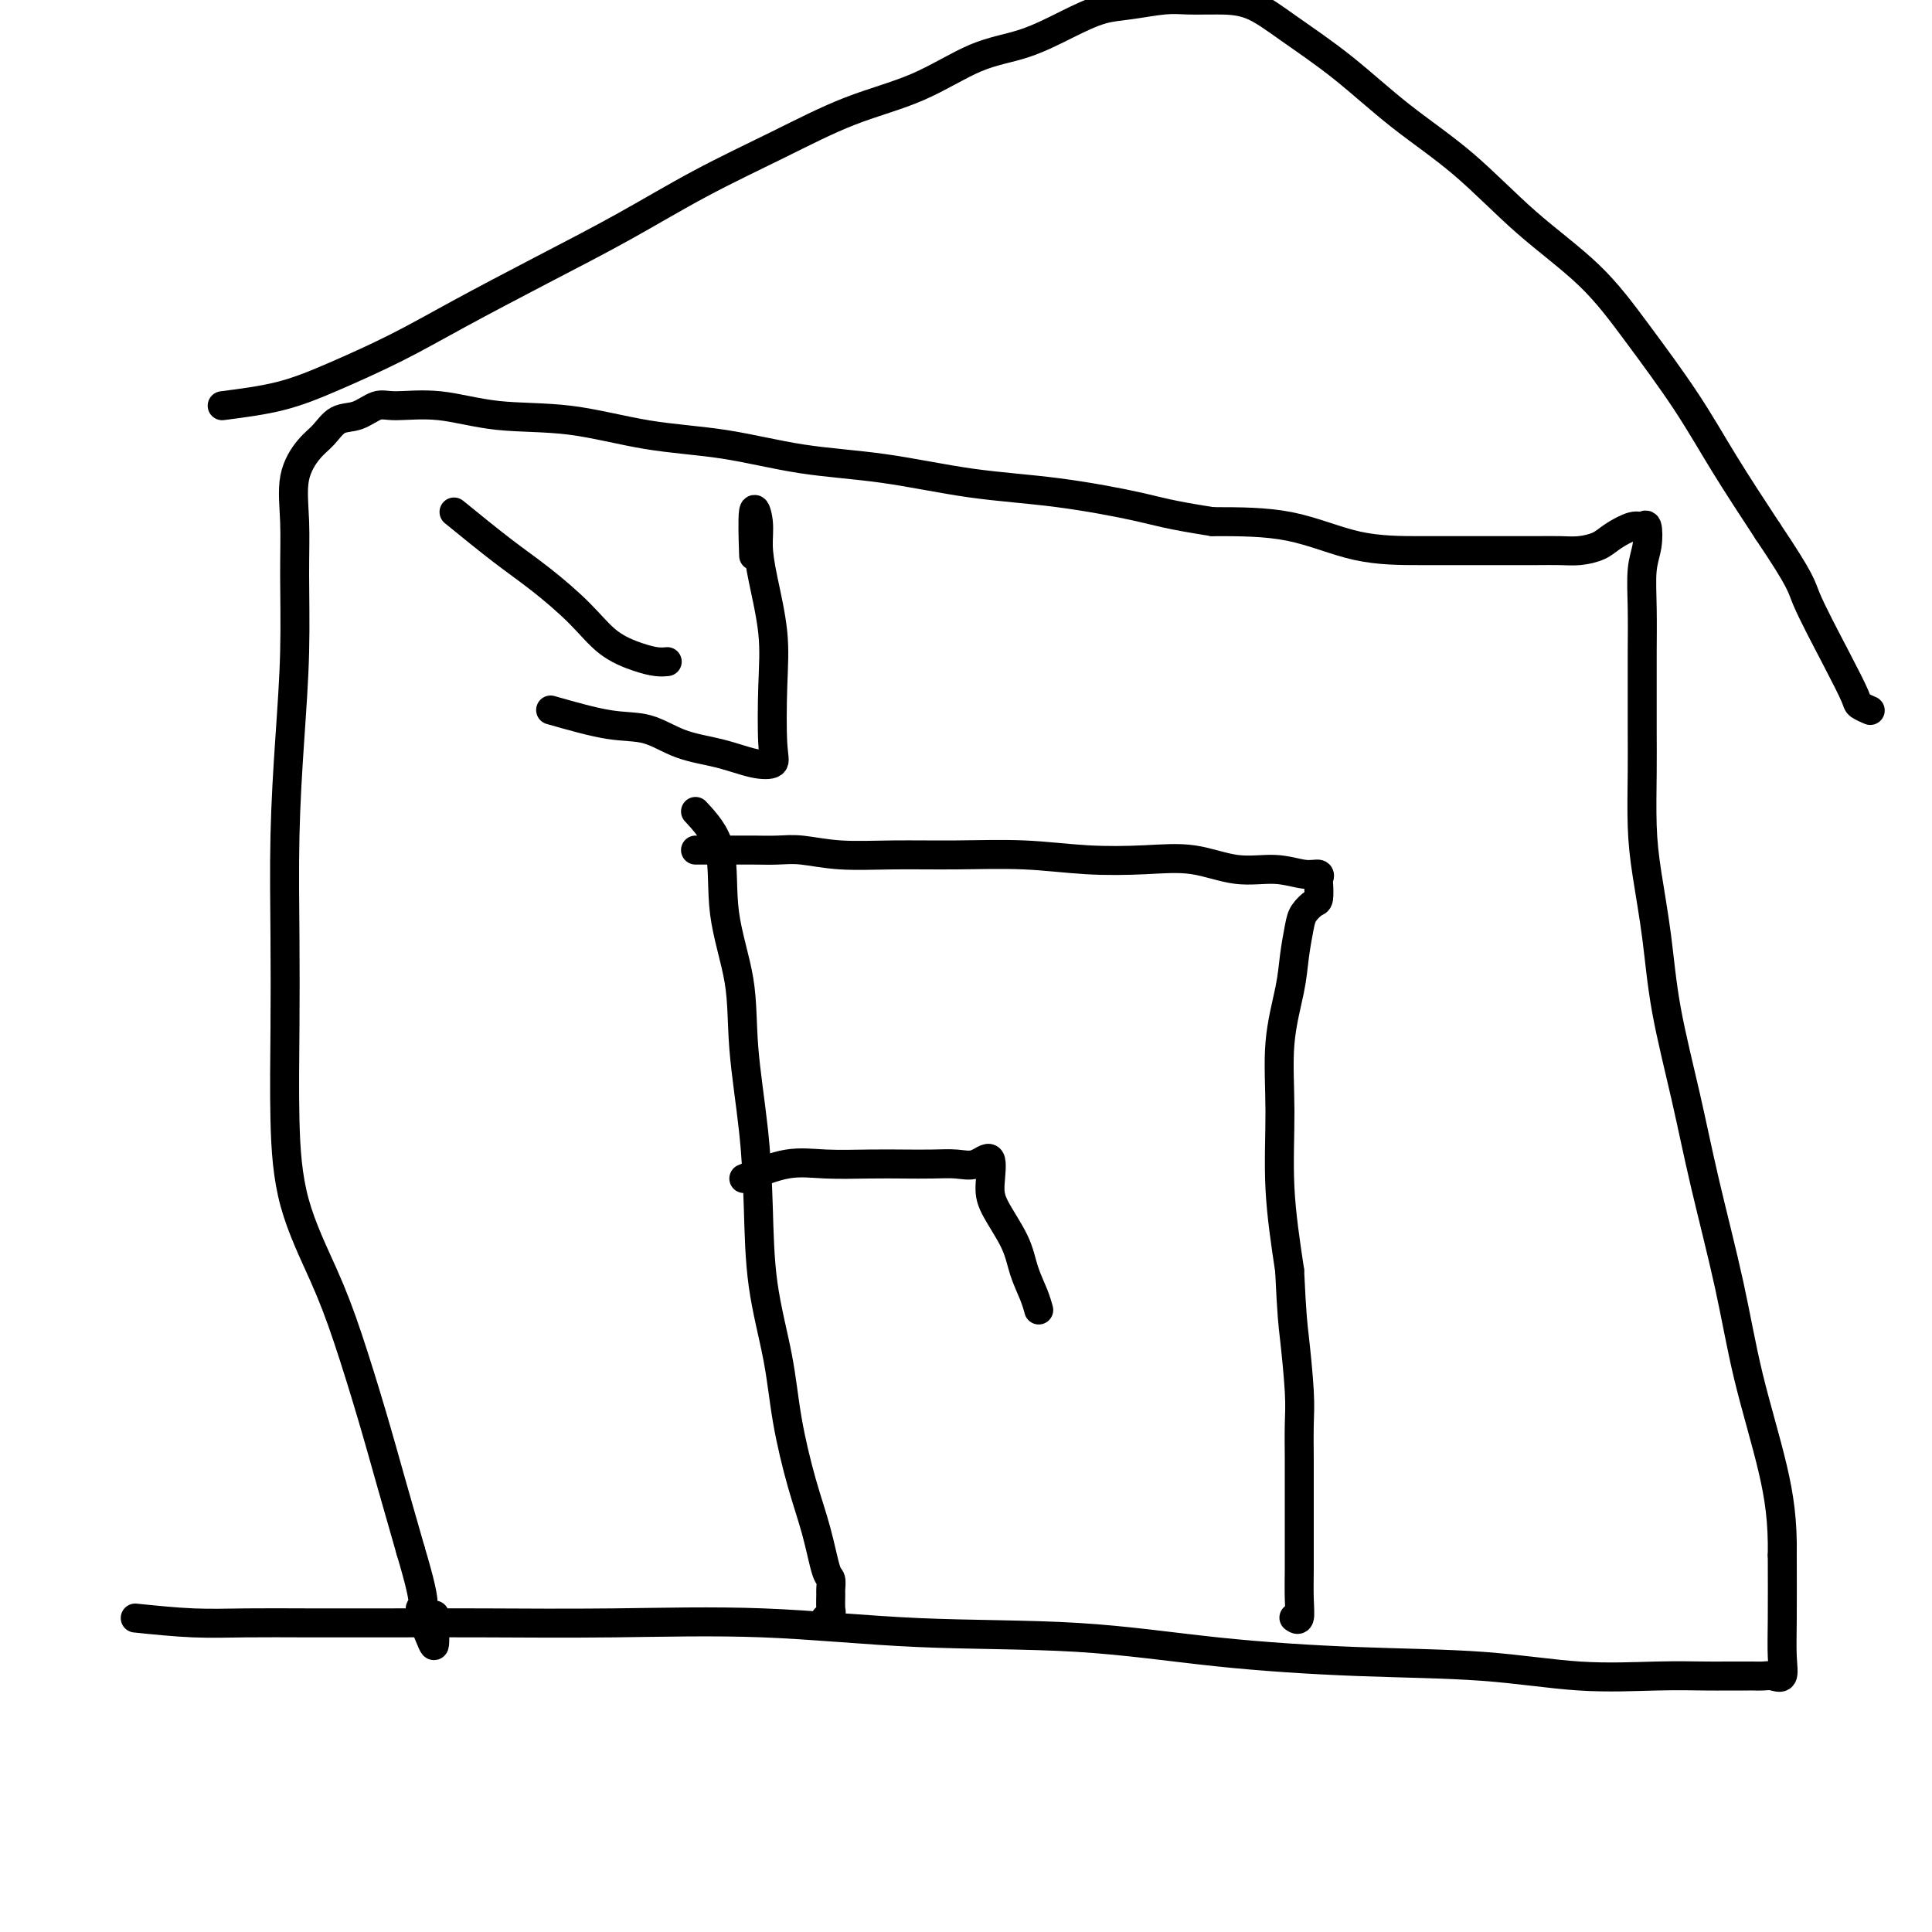
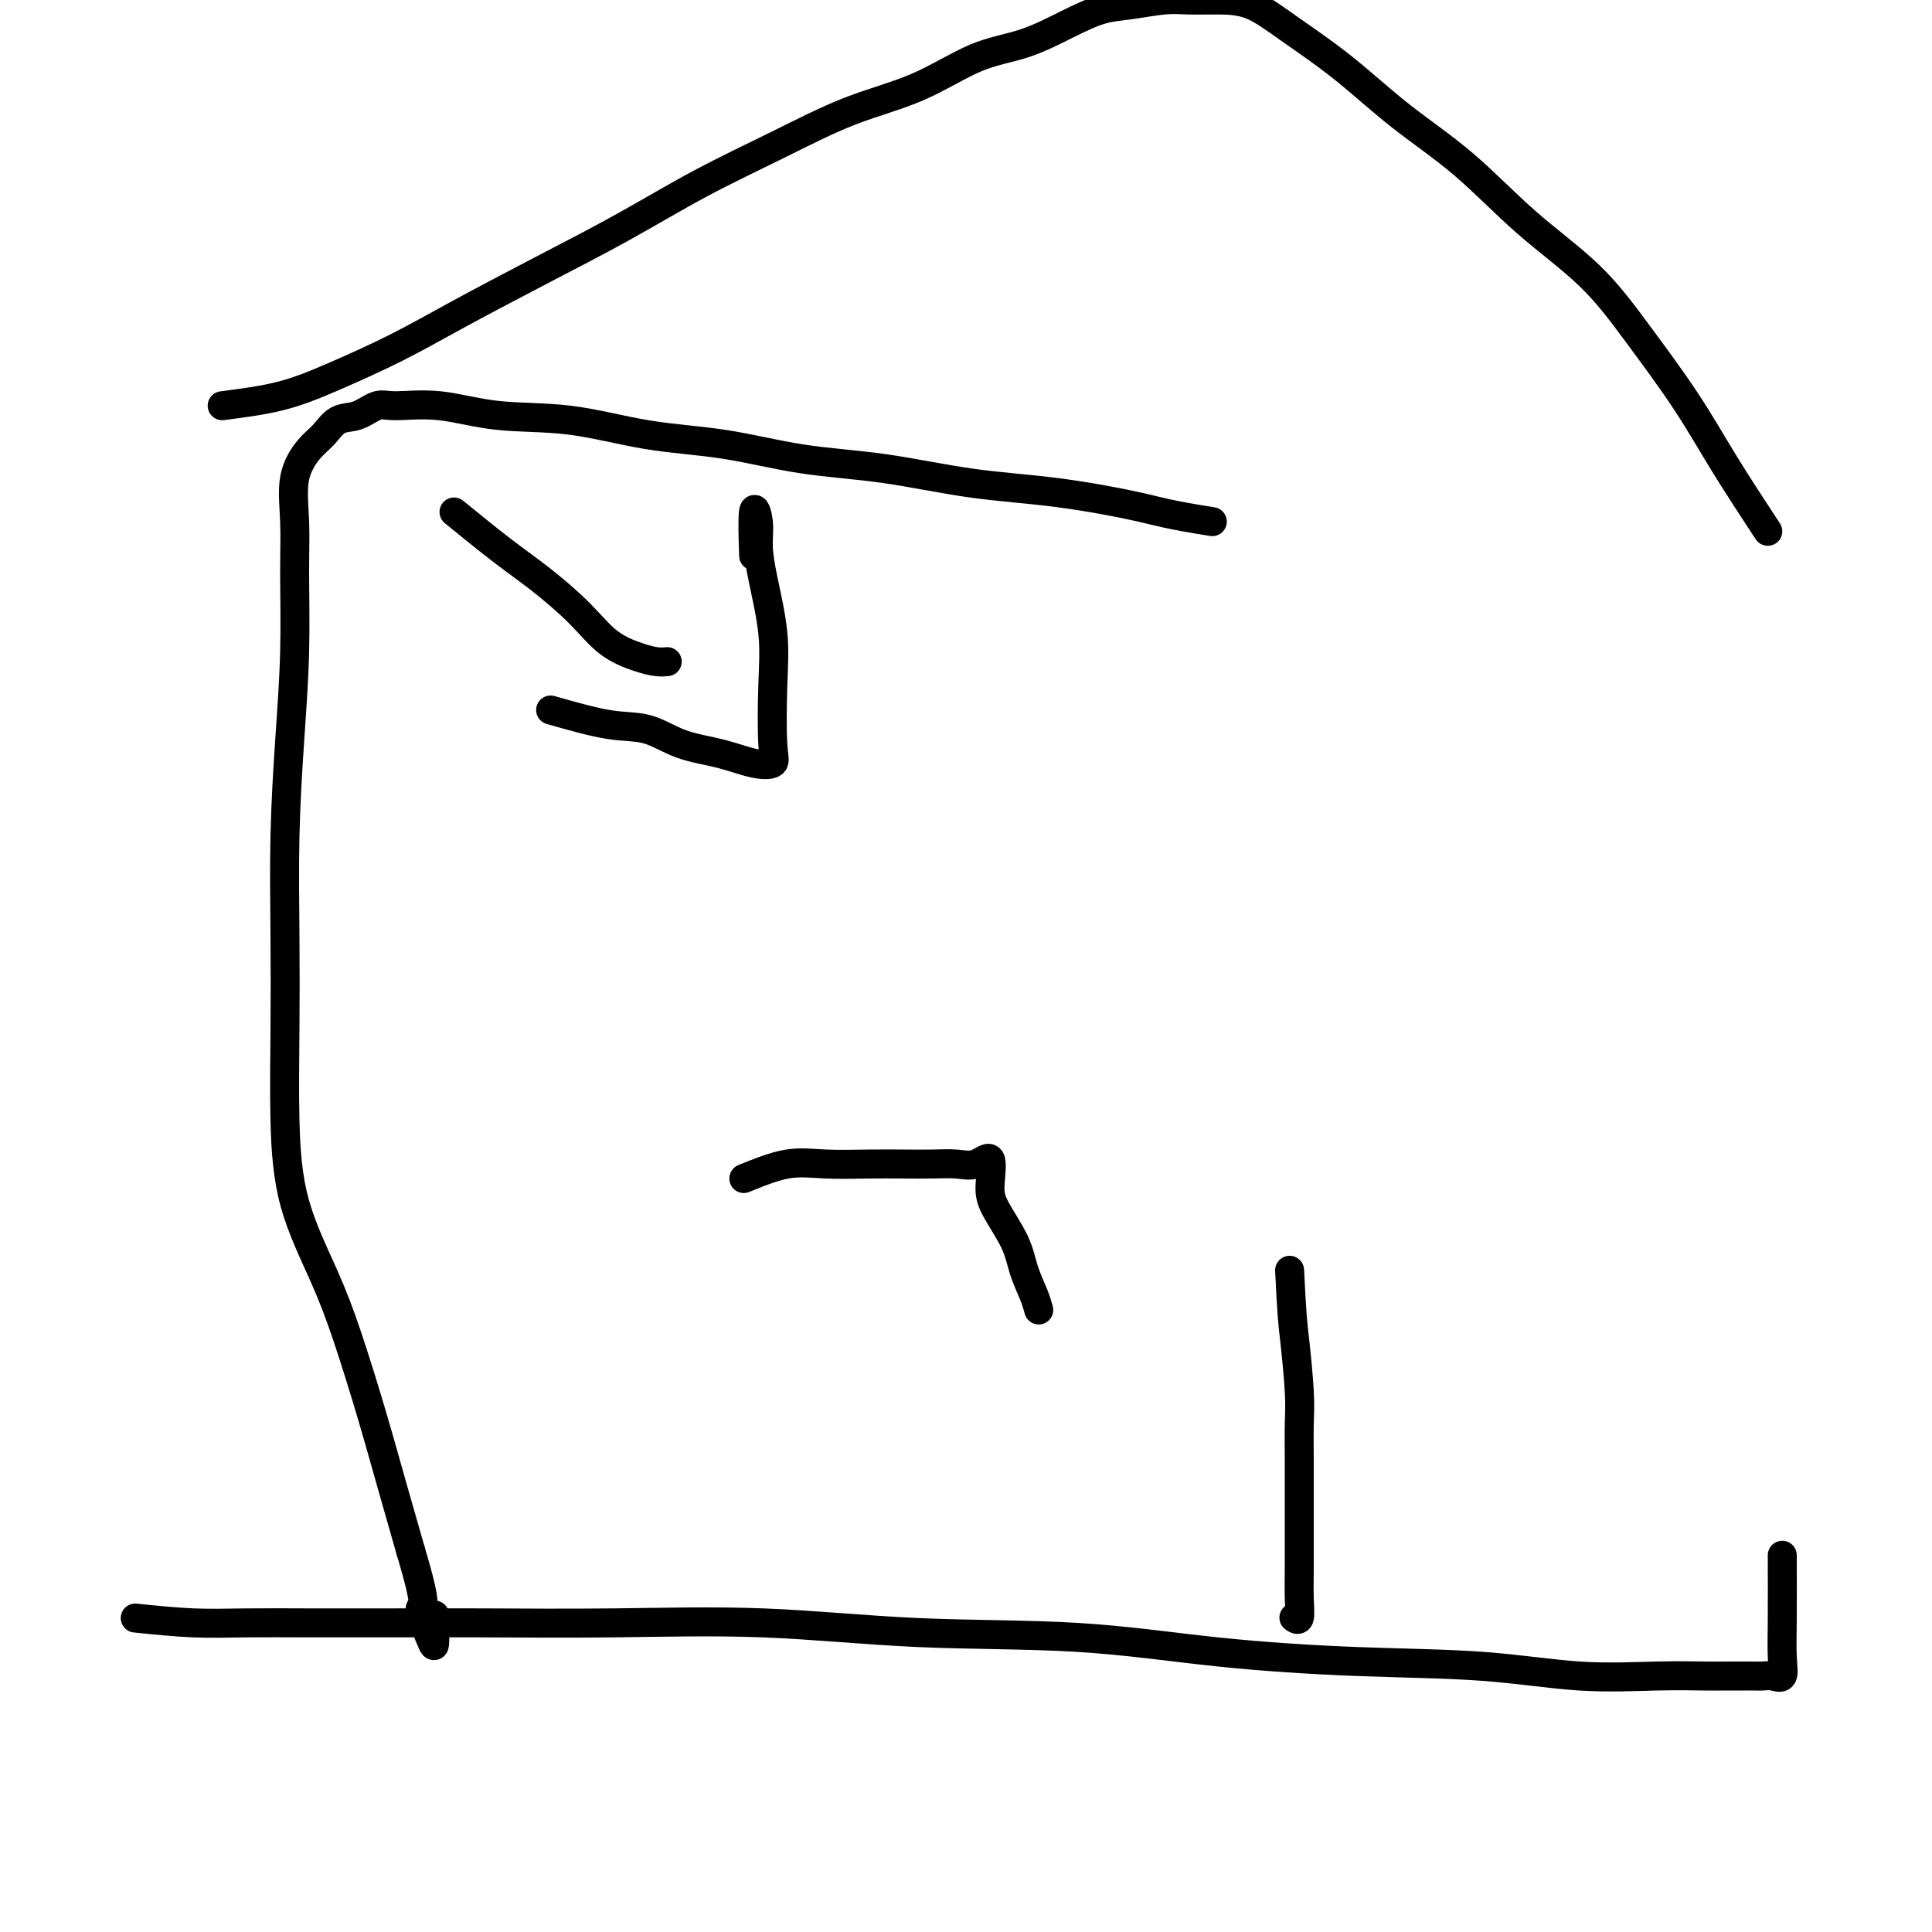
<svg xmlns="http://www.w3.org/2000/svg" viewBox="0 0 400 400" version="1.1">
  <g fill="none" stroke="#000000" stroke-width="6" stroke-linecap="round" stroke-linejoin="round">
    <path d="M28,335c4.122,0.423 8.244,0.845 12,1c3.756,0.155 7.145,0.042 11,0c3.855,-0.042 8.174,-0.013 13,0c4.826,0.013 10.159,0.011 16,0c5.841,-0.011 12.190,-0.030 20,0c7.810,0.030 17.080,0.108 27,0c9.920,-0.108 20.488,-0.404 31,0c10.512,0.404 20.967,1.507 32,2c11.033,0.493 22.645,0.374 33,1c10.355,0.626 19.452,1.996 29,3c9.548,1.004 19.548,1.642 29,2c9.452,0.358 18.358,0.436 26,1c7.642,0.564 14.022,1.615 20,2c5.978,0.385 11.556,0.103 16,0c4.444,-0.103 7.754,-0.028 10,0c2.246,0.028 3.428,0.007 4,0c0.572,-0.007 0.534,-0.002 1,0c0.466,0.002 1.437,0.001 2,0c0.563,-0.001 0.717,-0.001 1,0c0.283,0.001 0.696,0.003 1,0c0.304,-0.003 0.498,-0.010 1,0c0.502,0.010 1.311,0.039 2,0c0.689,-0.039 1.256,-0.146 2,0c0.744,0.146 1.663,0.544 2,0c0.337,-0.544 0.091,-2.031 0,-4c-0.091,-1.969 -0.026,-4.420 0,-8c0.026,-3.580 0.013,-8.290 0,-13" />
-     <path d="M369,322c0.113,-7.025 -0.604,-12.088 -2,-18c-1.396,-5.912 -3.470,-12.672 -5,-19c-1.530,-6.328 -2.517,-12.223 -4,-19c-1.483,-6.777 -3.462,-14.434 -5,-21c-1.538,-6.566 -2.637,-12.039 -4,-18c-1.363,-5.961 -2.992,-12.409 -4,-18c-1.008,-5.591 -1.394,-10.326 -2,-15c-0.606,-4.674 -1.430,-9.288 -2,-13c-0.570,-3.712 -0.885,-6.523 -1,-10c-0.115,-3.477 -0.031,-7.620 0,-11c0.031,-3.380 0.007,-5.996 0,-9c-0.007,-3.004 0.002,-6.395 0,-9c-0.002,-2.605 -0.014,-4.422 0,-7c0.014,-2.578 0.054,-5.916 0,-9c-0.054,-3.084 -0.201,-5.914 0,-8c0.201,-2.086 0.748,-3.429 1,-5c0.252,-1.571 0.207,-3.371 0,-4c-0.207,-0.629 -0.575,-0.088 -1,0c-0.425,0.088 -0.906,-0.278 -2,0c-1.094,0.278 -2.801,1.199 -4,2c-1.199,0.801 -1.889,1.483 -3,2c-1.111,0.517 -2.642,0.871 -4,1c-1.358,0.129 -2.541,0.035 -4,0c-1.459,-0.035 -3.192,-0.009 -5,0c-1.808,0.009 -3.690,0.002 -6,0c-2.310,-0.002 -5.047,-0.001 -8,0c-2.953,0.001 -6.121,0.000 -10,0c-3.879,-0.000 -8.467,-0.000 -13,-1c-4.533,-1.000 -9.009,-3.000 -14,-4c-4.991,-1.000 -10.495,-1.000 -16,-1" />
    <path d="M251,108c-9.248,-1.447 -10.868,-2.063 -15,-3c-4.132,-0.937 -10.776,-2.194 -17,-3c-6.224,-0.806 -12.030,-1.159 -18,-2c-5.970,-0.841 -12.106,-2.170 -18,-3c-5.894,-0.830 -11.548,-1.163 -17,-2c-5.452,-0.837 -10.702,-2.179 -16,-3c-5.298,-0.821 -10.644,-1.119 -16,-2c-5.356,-0.881 -10.722,-2.343 -16,-3c-5.278,-0.657 -10.470,-0.509 -15,-1c-4.530,-0.491 -8.400,-1.623 -12,-2c-3.600,-0.377 -6.932,-0.001 -9,0c-2.068,0.001 -2.874,-0.375 -4,0c-1.126,0.375 -2.572,1.499 -4,2c-1.428,0.501 -2.838,0.377 -4,1c-1.162,0.623 -2.077,1.992 -3,3c-0.923,1.008 -1.854,1.654 -3,3c-1.146,1.346 -2.506,3.393 -3,6c-0.494,2.607 -0.122,5.775 0,9c0.122,3.225 -0.006,6.507 0,11c0.006,4.493 0.145,10.198 0,16c-0.145,5.802 -0.576,11.703 -1,18c-0.424,6.297 -0.843,12.992 -1,20c-0.157,7.008 -0.051,14.330 0,21c0.051,6.670 0.049,12.687 0,19c-0.049,6.313 -0.145,12.920 0,19c0.145,6.080 0.530,11.631 2,17c1.470,5.369 4.024,10.555 6,15c1.976,4.445 3.375,8.150 5,13c1.625,4.850 3.476,10.844 5,16c1.524,5.156 2.721,9.473 4,14c1.279,4.527 2.639,9.263 4,14" />
    <path d="M85,321c4.061,13.530 2.212,11.355 2,12c-0.212,0.645 1.211,4.111 2,6c0.789,1.889 0.943,2.201 1,1c0.057,-1.201 0.016,-3.915 0,-5c-0.016,-1.085 -0.008,-0.543 0,0" />
    <path d="M46,84c4.144,-0.533 8.288,-1.066 12,-2c3.712,-0.934 6.993,-2.269 11,-4c4.007,-1.731 8.742,-3.857 13,-6c4.258,-2.143 8.039,-4.304 13,-7c4.961,-2.696 11.100,-5.929 17,-9c5.900,-3.071 11.560,-5.981 17,-9c5.440,-3.019 10.660,-6.146 16,-9c5.340,-2.854 10.798,-5.434 16,-8c5.202,-2.566 10.146,-5.116 15,-7c4.854,-1.884 9.616,-3.100 14,-5c4.384,-1.900 8.389,-4.484 12,-6c3.611,-1.516 6.829,-1.965 10,-3c3.171,-1.035 6.296,-2.655 9,-4c2.704,-1.345 4.987,-2.413 7,-3c2.013,-0.587 3.758,-0.693 6,-1c2.242,-0.307 4.983,-0.815 7,-1c2.017,-0.185 3.311,-0.045 5,0c1.689,0.045 3.772,-0.004 6,0c2.228,0.004 4.600,0.060 7,1c2.400,0.940 4.827,2.764 8,5c3.173,2.236 7.090,4.883 11,8c3.910,3.117 7.812,6.704 12,10c4.188,3.296 8.663,6.302 13,10c4.337,3.698 8.537,8.089 13,12c4.463,3.911 9.190,7.341 13,11c3.810,3.659 6.702,7.548 10,12c3.298,4.452 7.003,9.468 10,14c2.997,4.532 5.285,8.581 8,13c2.715,4.419 5.858,9.210 9,14" />
-     <path d="M366,110c7.235,10.764 6.822,11.175 8,14c1.178,2.825 3.948,8.064 6,12c2.052,3.936 3.385,6.571 4,8c0.615,1.429 0.512,1.654 1,2c0.488,0.346 1.568,0.813 2,1c0.432,0.187 0.216,0.093 0,0" />
-     <path d="M144,176c1.326,-0.001 2.652,-0.001 4,0c1.348,0.001 2.719,0.004 4,0c1.281,-0.004 2.472,-0.015 4,0c1.528,0.015 3.392,0.057 5,0c1.608,-0.057 2.959,-0.212 5,0c2.041,0.212 4.771,0.793 8,1c3.229,0.207 6.958,0.042 11,0c4.042,-0.042 8.398,0.039 13,0c4.602,-0.039 9.449,-0.199 14,0c4.551,0.199 8.806,0.756 13,1c4.194,0.244 8.327,0.175 12,0c3.673,-0.175 6.887,-0.454 10,0c3.113,0.454 6.127,1.642 9,2c2.873,0.358 5.607,-0.113 8,0c2.393,0.113 4.446,0.812 6,1c1.554,0.188 2.611,-0.133 3,0c0.389,0.133 0.112,0.721 0,1c-0.112,0.279 -0.057,0.249 0,1c0.057,0.751 0.117,2.282 0,3c-0.117,0.718 -0.411,0.624 -1,1c-0.589,0.376 -1.472,1.224 -2,2c-0.528,0.776 -0.701,1.480 -1,3c-0.299,1.520 -0.722,3.854 -1,6c-0.278,2.146 -0.409,4.103 -1,7c-0.591,2.897 -1.643,6.735 -2,11c-0.357,4.265 -0.019,8.956 0,14c0.019,5.044 -0.280,10.441 0,16c0.280,5.559 1.140,11.279 2,17" />
    <path d="M267,263c0.475,9.862 0.663,11.017 1,14c0.337,2.983 0.822,7.793 1,11c0.178,3.207 0.048,4.812 0,7c-0.048,2.188 -0.013,4.961 0,7c0.013,2.039 0.003,3.346 0,5c-0.003,1.654 0.000,3.656 0,6c-0.000,2.344 -0.004,5.031 0,7c0.004,1.969 0.015,3.221 0,5c-0.015,1.779 -0.056,4.085 0,6c0.056,1.915 0.207,3.439 0,4c-0.207,0.561 -0.774,0.160 -1,0c-0.226,-0.160 -0.113,-0.080 0,0" />
-     <path d="M144,168c2.087,2.250 4.173,4.499 5,8c0.827,3.501 0.393,8.252 1,13c0.607,4.748 2.255,9.491 3,14c0.745,4.509 0.588,8.784 1,14c0.412,5.216 1.394,11.372 2,17c0.606,5.628 0.837,10.729 1,16c0.163,5.271 0.260,10.713 1,16c0.740,5.287 2.124,10.419 3,15c0.876,4.581 1.244,8.613 2,13c0.756,4.387 1.901,9.130 3,13c1.099,3.870 2.151,6.866 3,10c0.849,3.134 1.495,6.405 2,8c0.505,1.595 0.868,1.512 1,2c0.132,0.488 0.032,1.546 0,2c-0.032,0.454 0.005,0.304 0,1c-0.005,0.696 -0.053,2.238 0,3c0.053,0.762 0.207,0.744 0,1c-0.207,0.256 -0.773,0.788 -1,1c-0.227,0.212 -0.113,0.106 0,0" />
    <path d="M154,244c3.125,-1.268 6.249,-2.536 9,-3c2.751,-0.464 5.127,-0.125 8,0c2.873,0.125 6.242,0.036 9,0c2.758,-0.036 4.904,-0.017 7,0c2.096,0.017 4.141,0.034 6,0c1.859,-0.034 3.532,-0.119 5,0c1.468,0.119 2.733,0.442 4,0c1.267,-0.442 2.538,-1.649 3,-1c0.462,0.649 0.116,3.153 0,5c-0.116,1.847 -0.003,3.038 1,5c1.003,1.962 2.896,4.694 4,7c1.104,2.306 1.420,4.185 2,6c0.580,1.815 1.425,3.566 2,5c0.575,1.434 0.878,2.553 1,3c0.122,0.447 0.061,0.224 0,0" />
    <path d="M94,106c3.526,2.871 7.051,5.743 10,8c2.949,2.257 5.321,3.901 8,6c2.679,2.099 5.664,4.653 8,7c2.336,2.347 4.024,4.485 6,6c1.976,1.515 4.241,2.406 6,3c1.759,0.594 3.012,0.891 4,1c0.988,0.109 1.711,0.031 2,0c0.289,-0.031 0.145,-0.016 0,0" />
    <path d="M114,147c4.326,1.234 8.652,2.467 12,3c3.348,0.533 5.717,0.365 8,1c2.283,0.635 4.478,2.074 7,3c2.522,0.926 5.369,1.340 8,2c2.631,0.660 5.047,1.568 7,2c1.953,0.432 3.445,0.389 4,0c0.555,-0.389 0.173,-1.124 0,-4c-0.173,-2.876 -0.136,-7.892 0,-12c0.136,-4.108 0.373,-7.309 0,-11c-0.373,-3.691 -1.354,-7.874 -2,-11c-0.646,-3.126 -0.958,-5.197 -1,-7c-0.042,-1.803 0.185,-3.339 0,-5c-0.185,-1.661 -0.780,-3.447 -1,-2c-0.220,1.447 -0.063,6.128 0,8c0.063,1.872 0.031,0.936 0,0" />
  </g>
</svg>